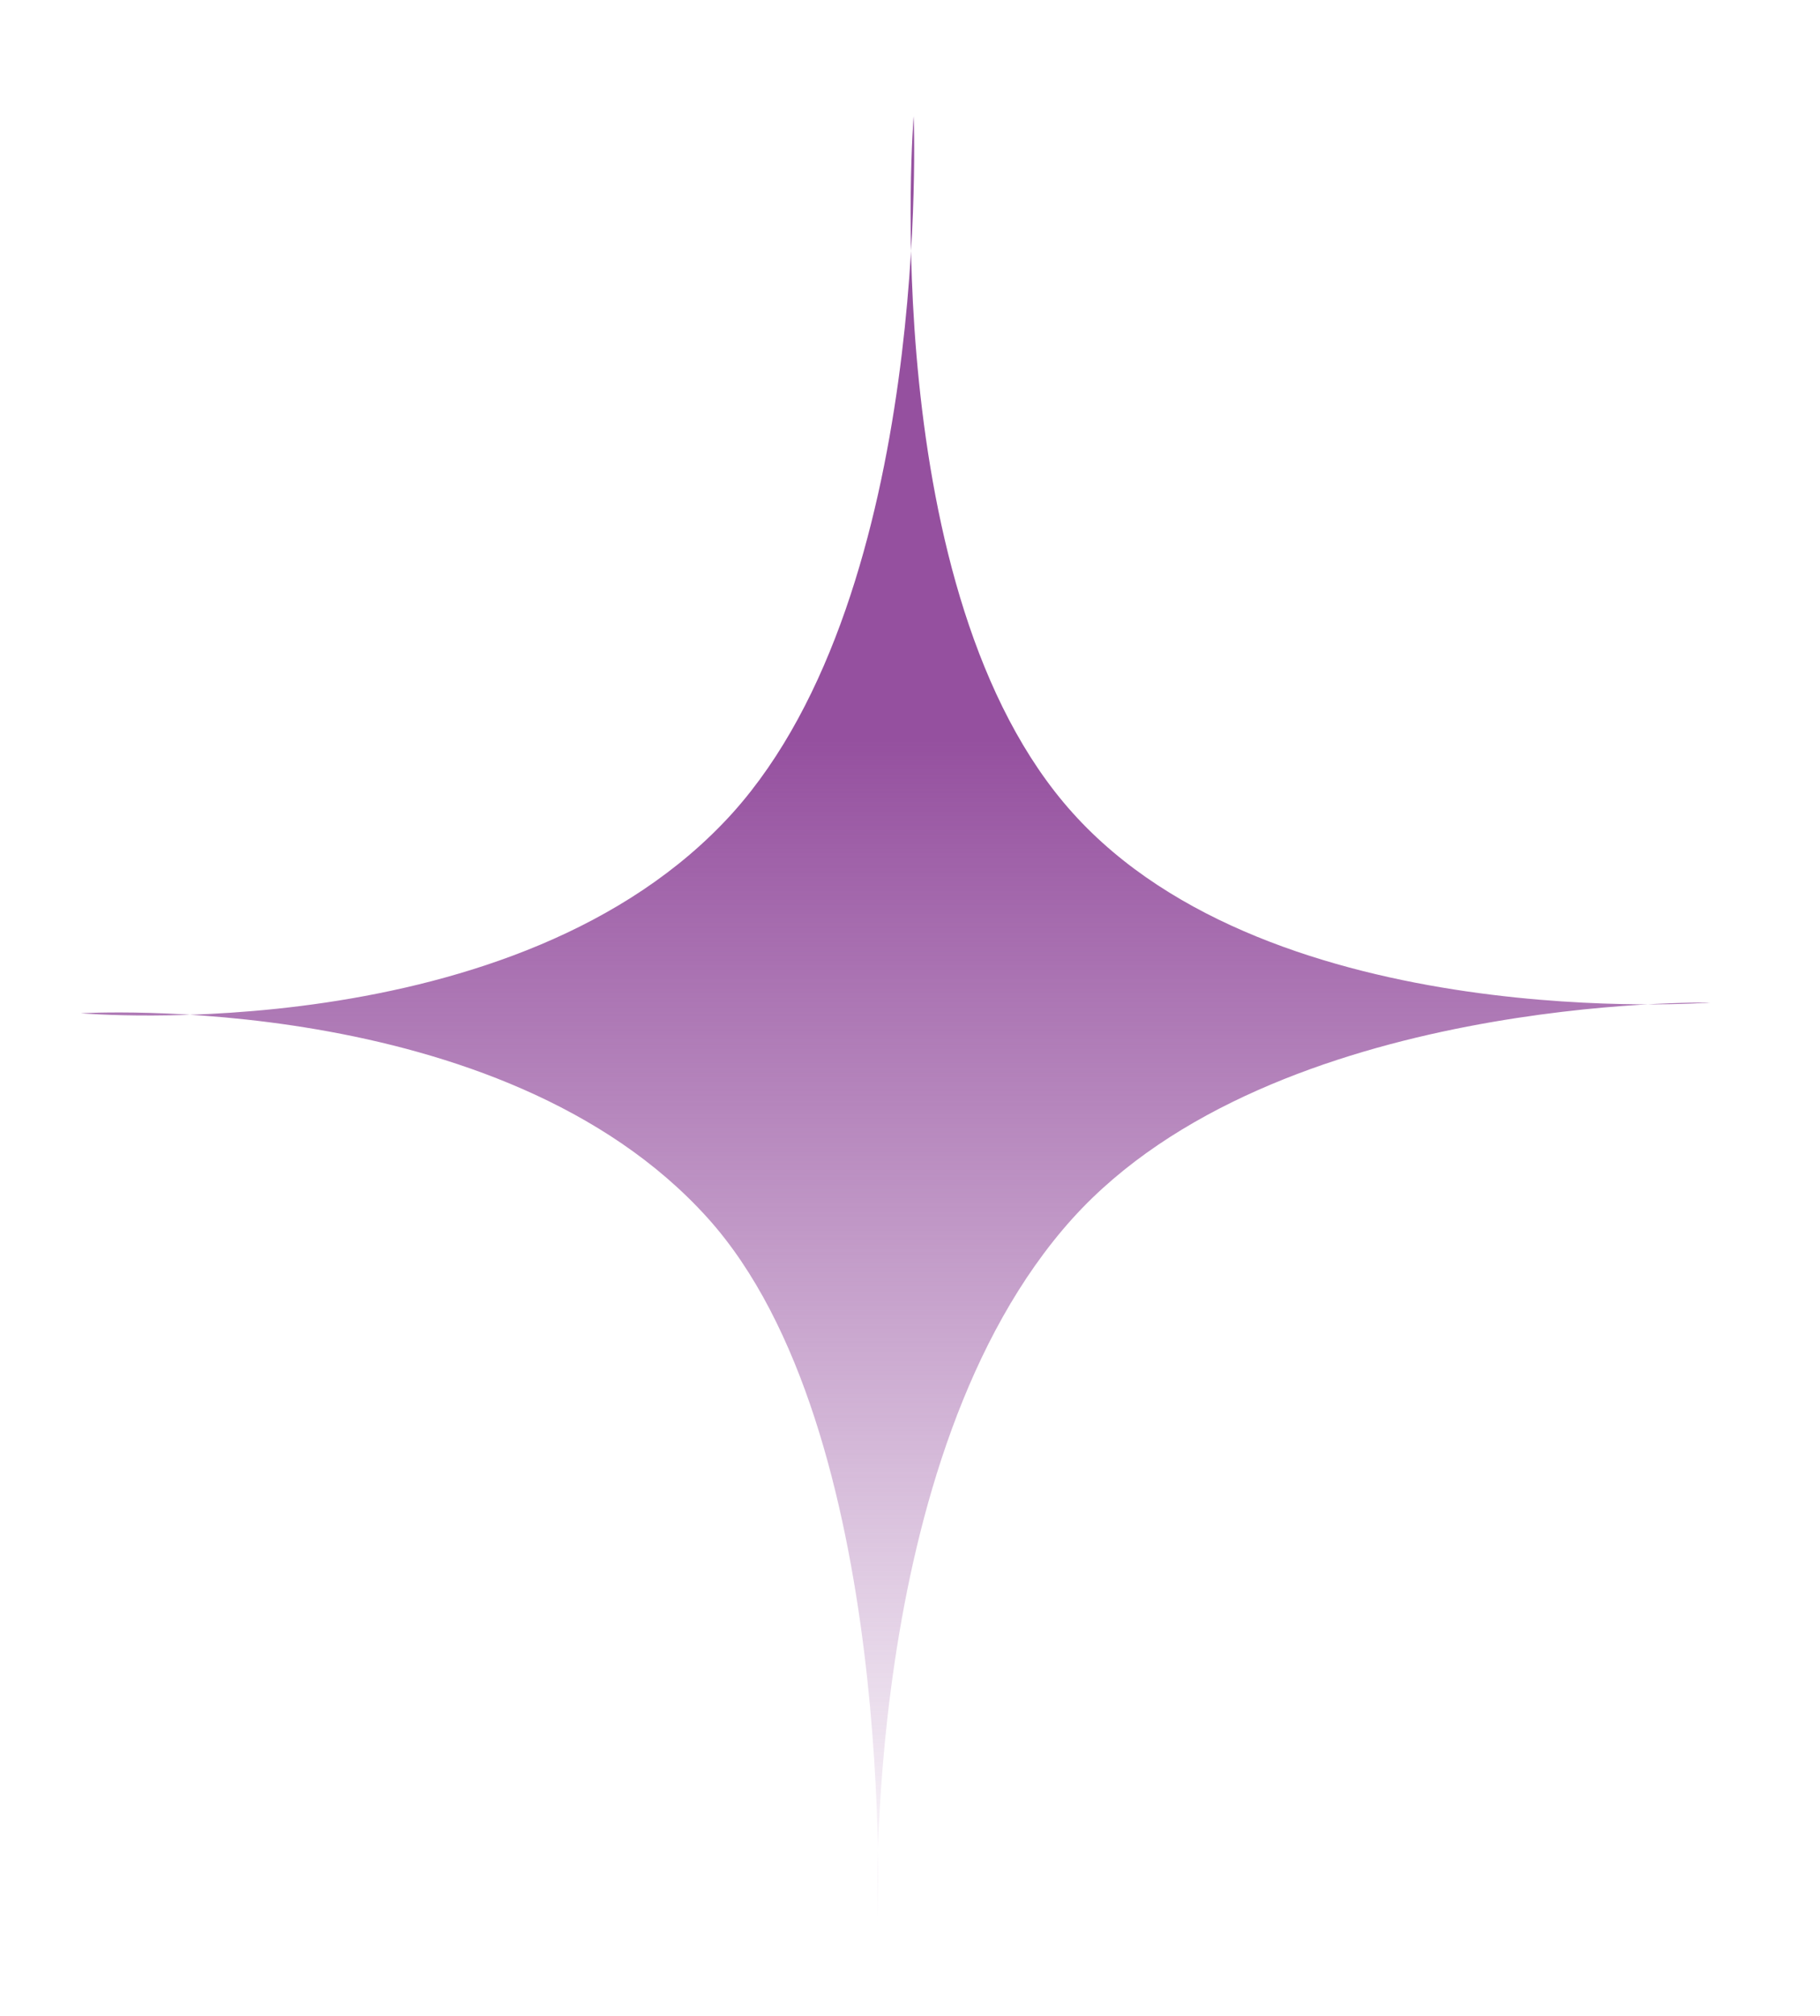
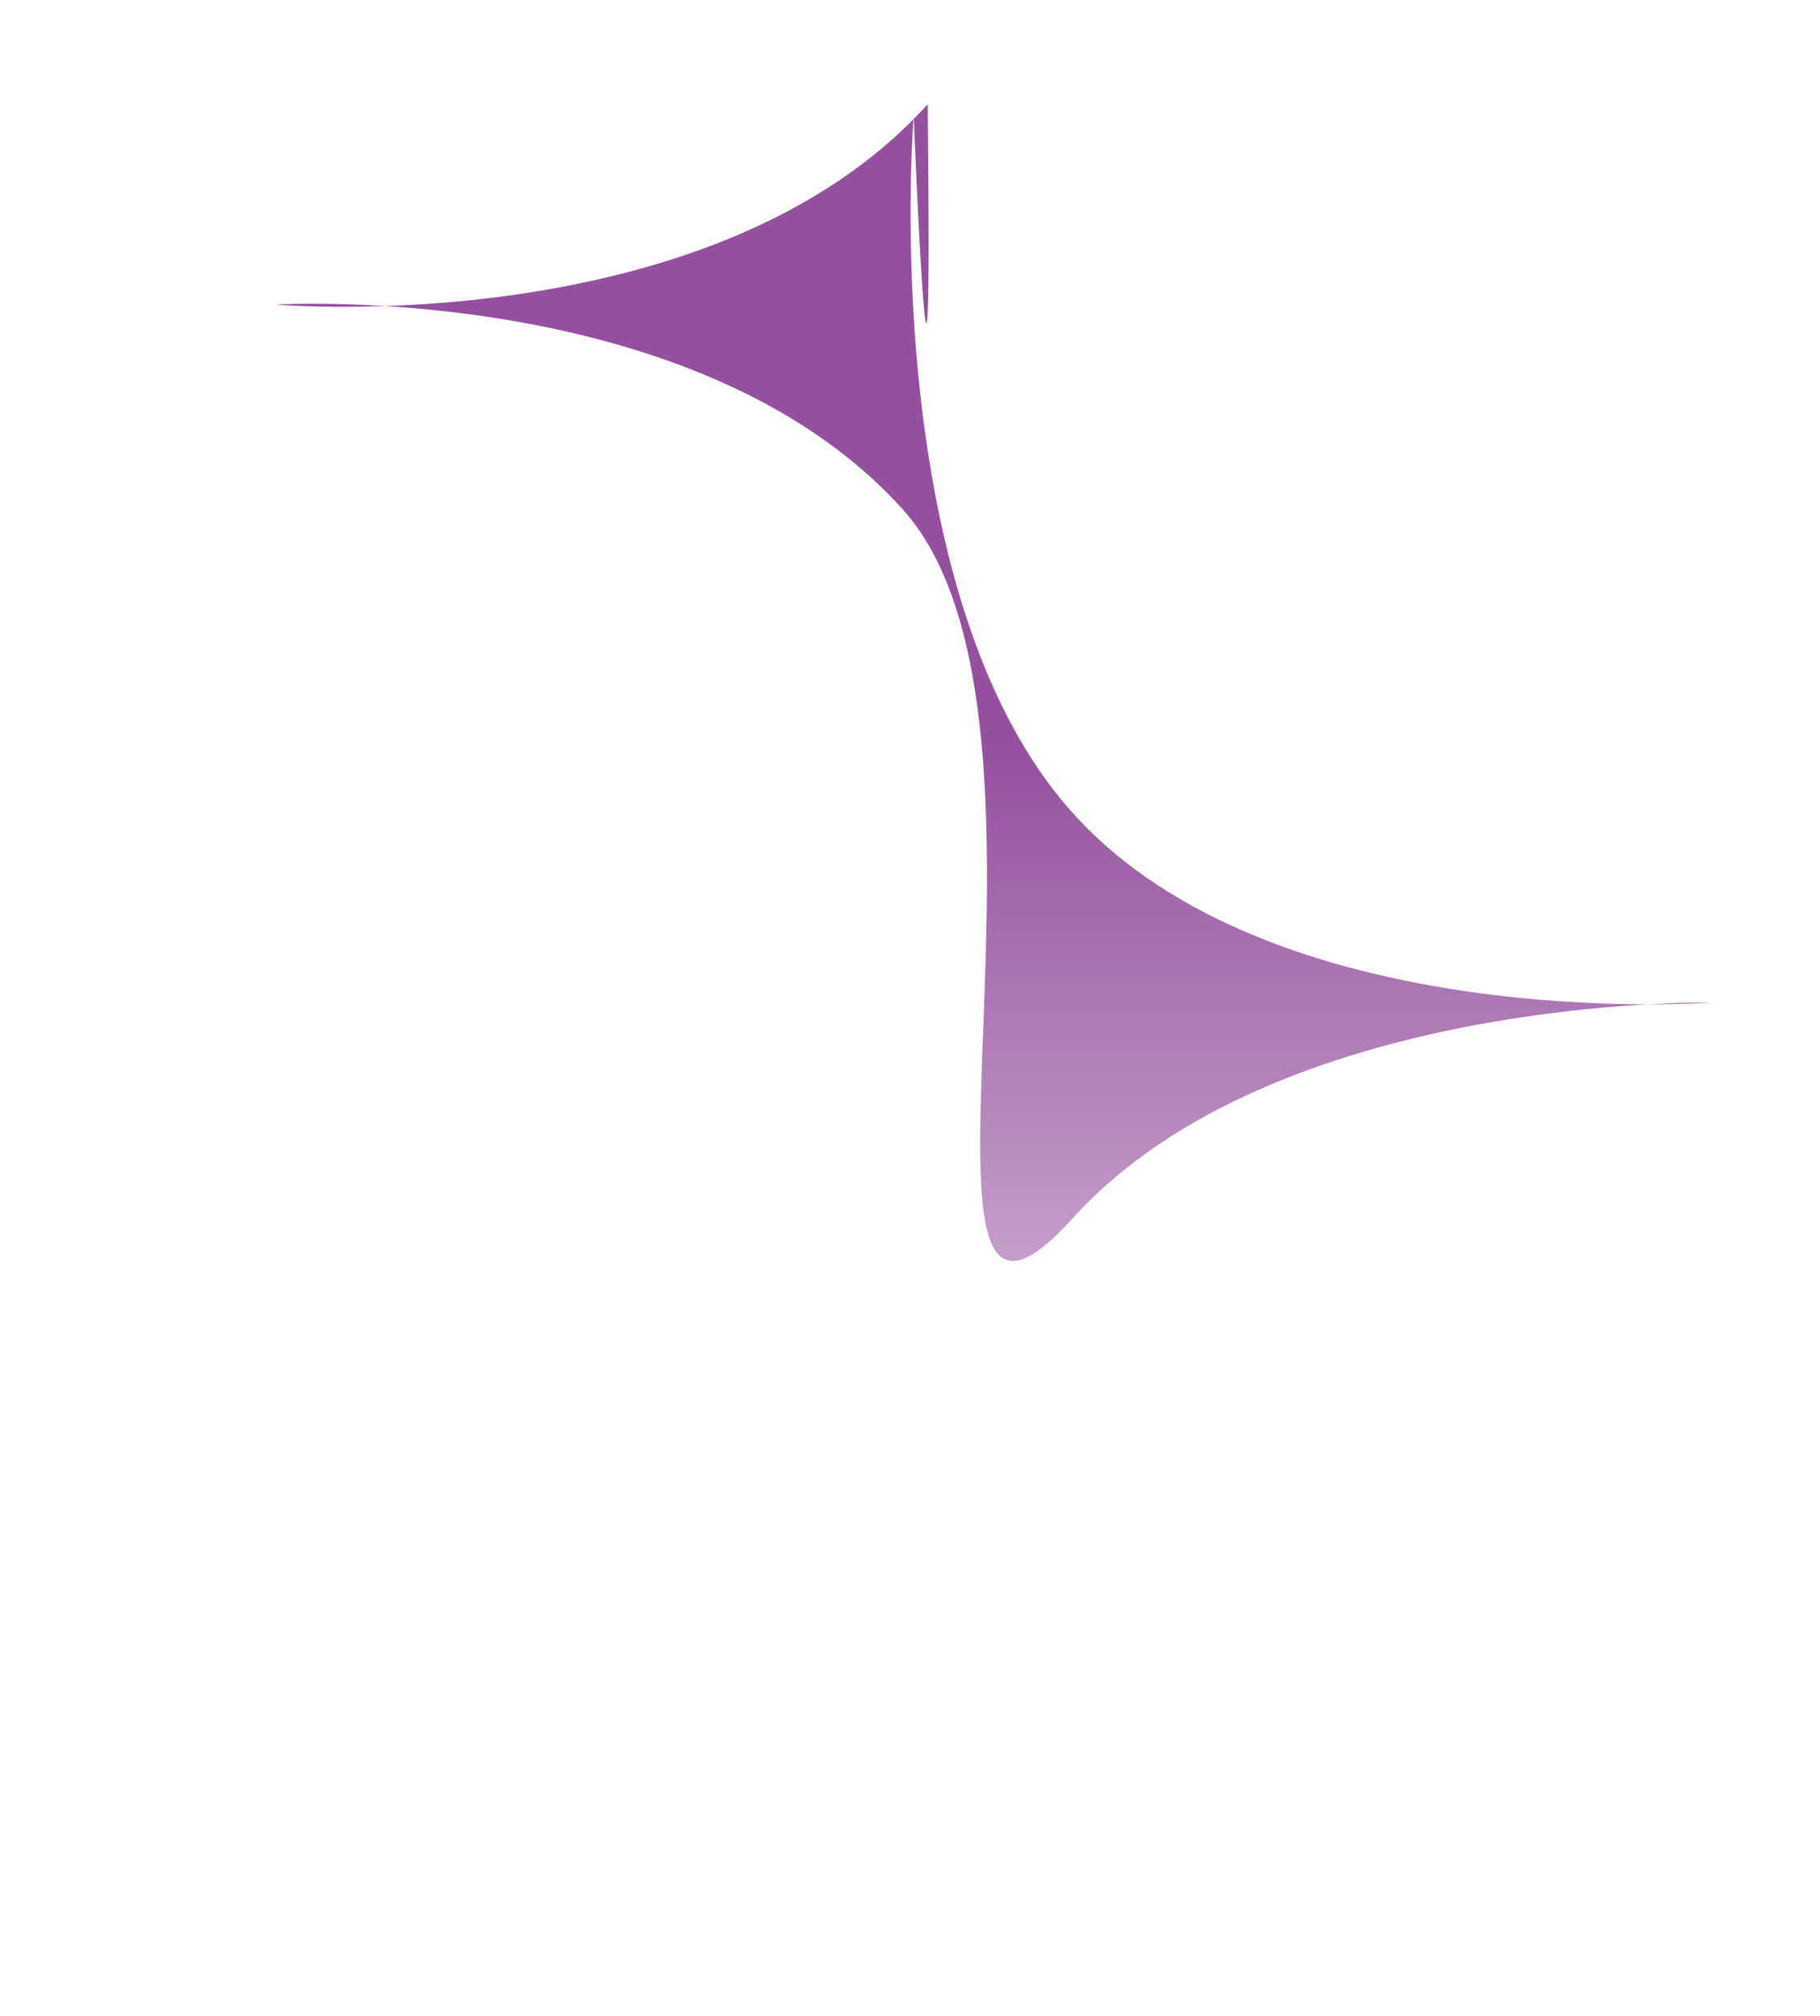
<svg xmlns="http://www.w3.org/2000/svg" version="1.1" id="Layer_1" x="0px" y="0px" viewBox="0 0 272.5 301.8" style="enable-background:new 0 0 272.5 301.8;" xml:space="preserve">
  <style type="text/css">
	.st0{fill-rule:evenodd;clip-rule:evenodd;fill:url(#SVGID_1_);}
</style>
  <linearGradient id="SVGID_1_" gradientUnits="userSpaceOnUse" x1="134.059" y1="288.523" x2="134.059" y2="29.337">
    <stop offset="0" style="stop-color:#95509F;stop-opacity:0" />
    <stop offset="0.686" style="stop-color:#95509F" />
  </linearGradient>
-   <path class="st0" d="M136.8,17.4c0,0-5.8,71.4,23.8,104.3c30,33.4,95.5,28.4,95.5,28.4s-65.2-1.2-95.5,32.3  c-32.1,35.6-29.2,106.1-29.2,106.1s3.1-74.4-25.4-106.1c-31-34.5-93.9-30.7-93.9-30.7s65.4,5.7,97.6-30  C139.7,88.3,136.8,17.4,136.8,17.4z" />
+   <path class="st0" d="M136.8,17.4c0,0-5.8,71.4,23.8,104.3c30,33.4,95.5,28.4,95.5,28.4s-65.2-1.2-95.5,32.3  s3.1-74.4-25.4-106.1c-31-34.5-93.9-30.7-93.9-30.7s65.4,5.7,97.6-30  C139.7,88.3,136.8,17.4,136.8,17.4z" />
</svg>